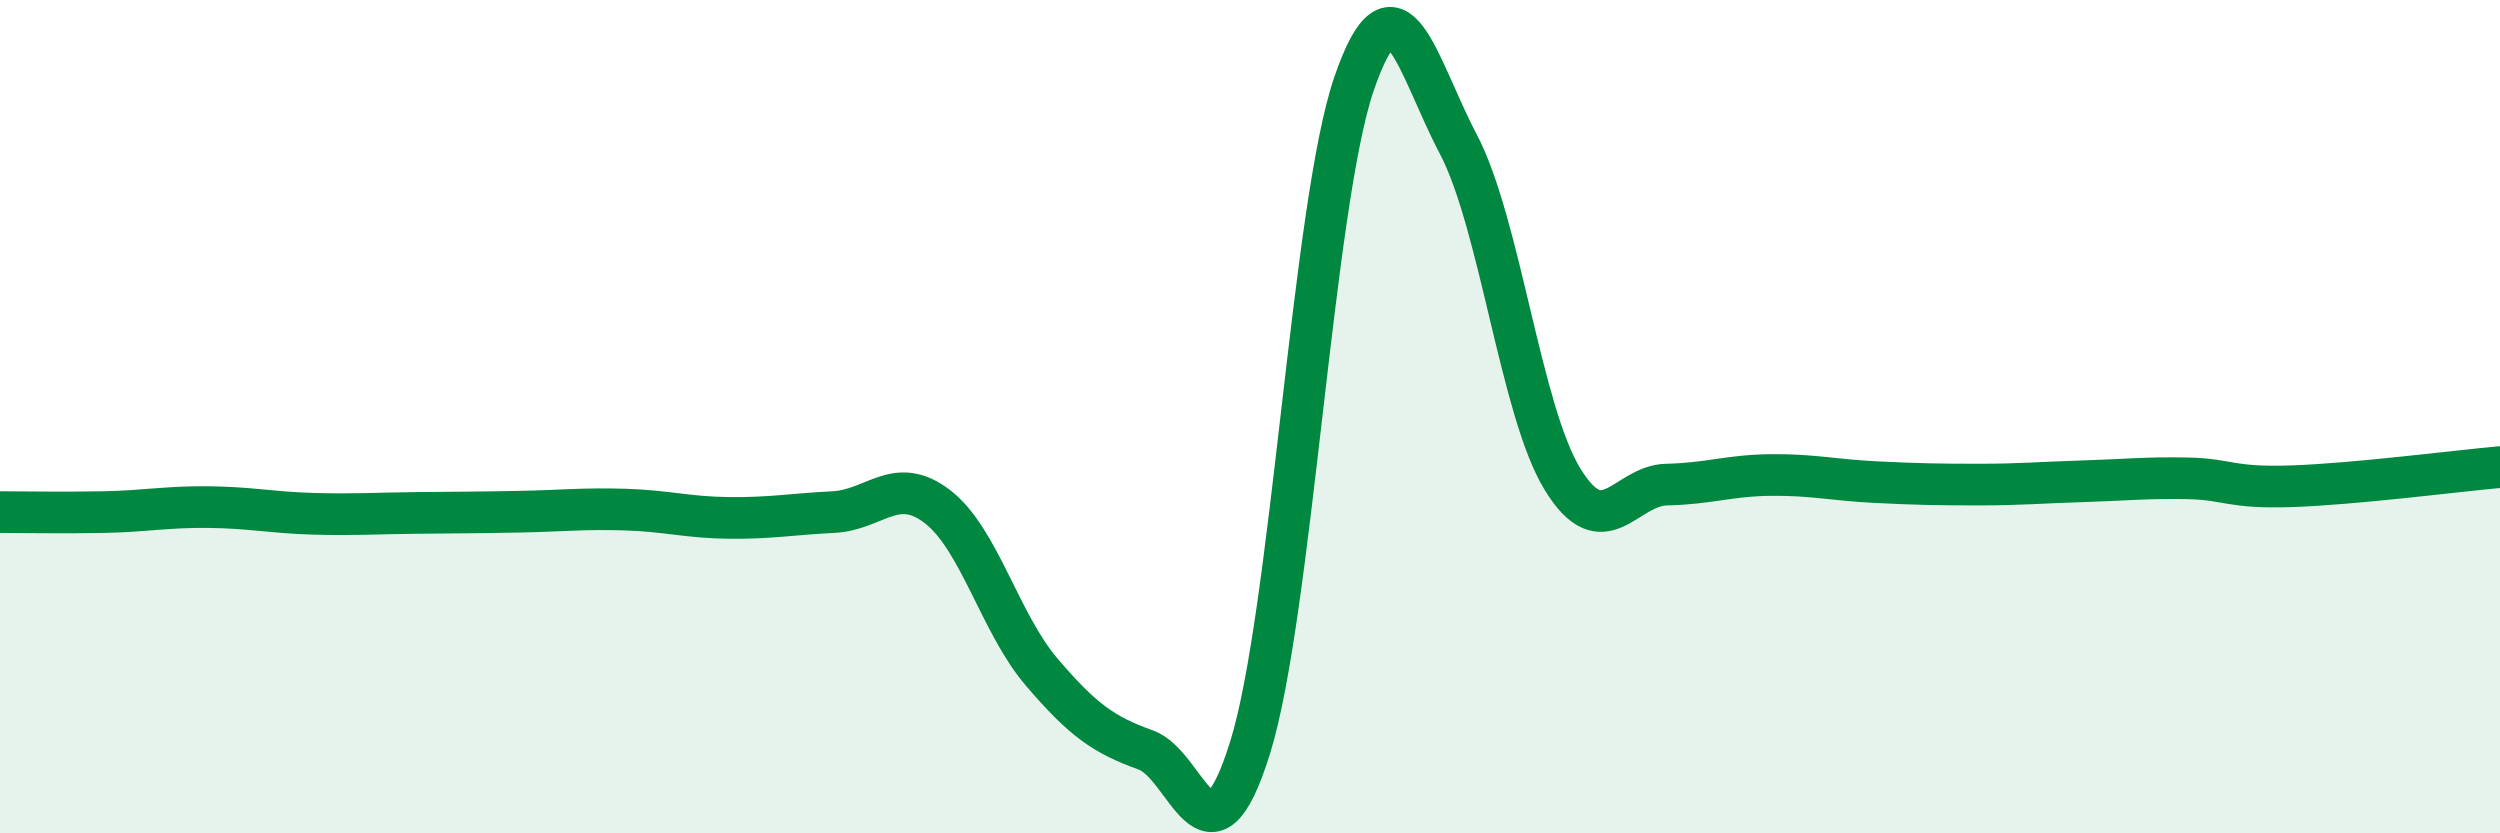
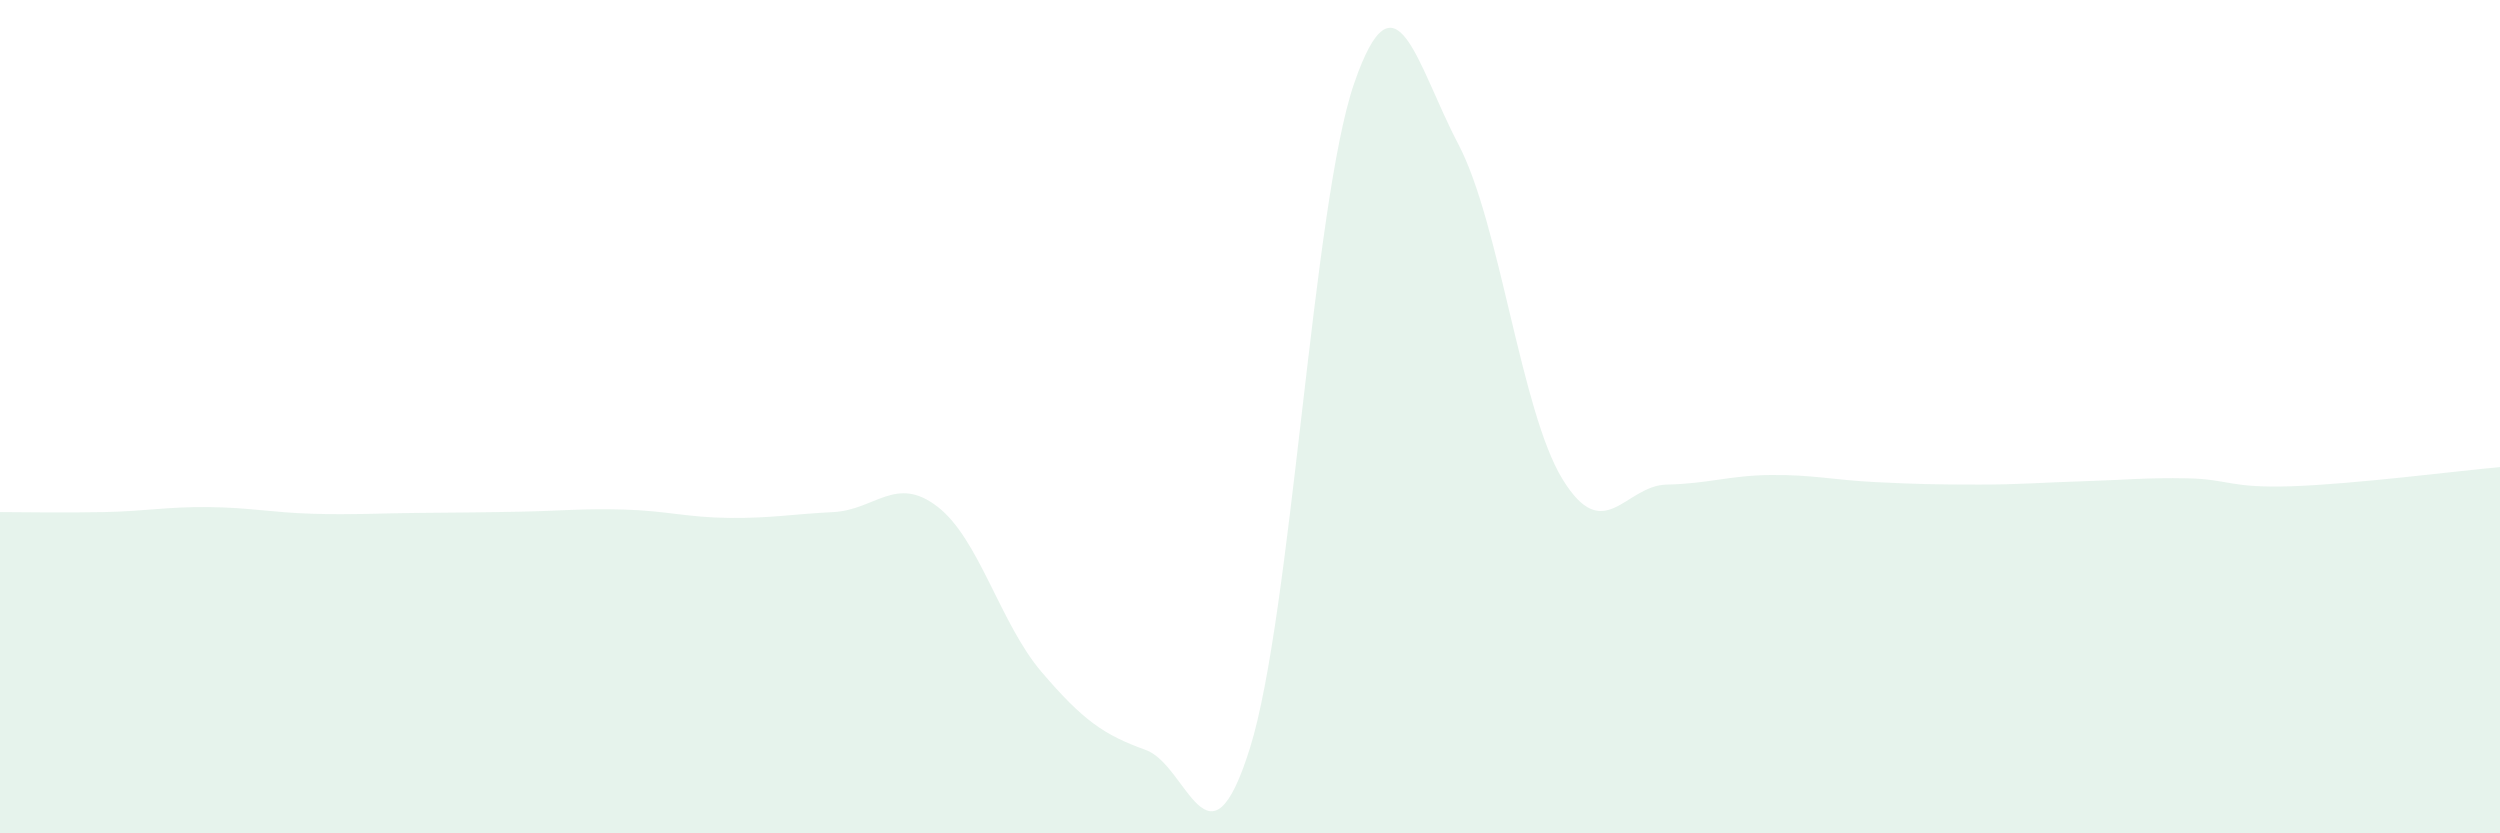
<svg xmlns="http://www.w3.org/2000/svg" width="60" height="20" viewBox="0 0 60 20">
-   <path d="M 0,12.29 C 0.5,12.29 1.5,12.31 2.5,12.29 C 3.5,12.27 4,12.16 5,12.17 C 6,12.18 6.5,12.3 7.5,12.33 C 8.5,12.36 9,12.32 10,12.31 C 11,12.3 11.5,12.3 12.5,12.28 C 13.5,12.26 14,12.2 15,12.23 C 16,12.26 16.5,12.42 17.5,12.43 C 18.5,12.44 19,12.34 20,12.29 C 21,12.24 21.5,11.39 22.5,12.16 C 23.5,12.93 24,14.96 25,16.13 C 26,17.3 26.5,17.64 27.5,18 C 28.5,18.36 29,21.15 30,17.95 C 31,14.75 31.5,4.9 32.5,2 C 33.5,-0.9 34,1.56 35,3.46 C 36,5.36 36.5,9.87 37.5,11.5 C 38.5,13.13 39,11.65 40,11.63 C 41,11.61 41.5,11.41 42.5,11.4 C 43.5,11.39 44,11.52 45,11.57 C 46,11.62 46.5,11.63 47.5,11.63 C 48.5,11.63 49,11.58 50,11.55 C 51,11.52 51.5,11.46 52.5,11.48 C 53.5,11.5 53.5,11.72 55,11.67 C 56.5,11.62 59,11.3 60,11.21L60 20L0 20Z" fill="#008740" opacity="0.1" stroke-linecap="round" stroke-linejoin="round" />
-   <path d="M 0,12.29 C 0.5,12.29 1.5,12.31 2.5,12.29 C 3.5,12.27 4,12.16 5,12.17 C 6,12.18 6.5,12.3 7.5,12.33 C 8.5,12.36 9,12.32 10,12.31 C 11,12.3 11.5,12.3 12.5,12.28 C 13.5,12.26 14,12.2 15,12.23 C 16,12.26 16.5,12.42 17.5,12.43 C 18.5,12.44 19,12.34 20,12.29 C 21,12.24 21.5,11.39 22.5,12.16 C 23.5,12.93 24,14.96 25,16.13 C 26,17.3 26.5,17.64 27.5,18 C 28.5,18.36 29,21.15 30,17.95 C 31,14.75 31.5,4.9 32.5,2 C 33.5,-0.9 34,1.56 35,3.46 C 36,5.36 36.5,9.87 37.5,11.5 C 38.5,13.13 39,11.65 40,11.63 C 41,11.61 41.5,11.41 42.5,11.4 C 43.5,11.39 44,11.52 45,11.57 C 46,11.62 46.5,11.63 47.5,11.63 C 48.5,11.63 49,11.58 50,11.55 C 51,11.52 51.5,11.46 52.5,11.48 C 53.5,11.5 53.5,11.72 55,11.67 C 56.5,11.62 59,11.3 60,11.21" stroke="#008740" stroke-width="1" fill="none" stroke-linecap="round" stroke-linejoin="round" />
+   <path d="M 0,12.29 C 0.5,12.29 1.5,12.31 2.5,12.29 C 3.5,12.27 4,12.16 5,12.17 C 6,12.18 6.5,12.3 7.5,12.33 C 8.5,12.36 9,12.32 10,12.31 C 11,12.3 11.5,12.3 12.5,12.28 C 13.5,12.26 14,12.2 15,12.23 C 16,12.26 16.5,12.42 17.5,12.43 C 18.5,12.44 19,12.34 20,12.29 C 21,12.24 21.5,11.39 22.5,12.16 C 23.5,12.93 24,14.96 25,16.13 C 26,17.3 26.5,17.64 27.5,18 C 28.5,18.36 29,21.15 30,17.95 C 31,14.75 31.5,4.9 32.5,2 C 33.5,-0.9 34,1.56 35,3.46 C 36,5.36 36.5,9.87 37.5,11.5 C 38.5,13.13 39,11.65 40,11.63 C 41,11.61 41.5,11.41 42.5,11.4 C 43.5,11.39 44,11.52 45,11.57 C 46,11.62 46.5,11.63 47.5,11.63 C 48.5,11.63 49,11.58 50,11.55 C 51,11.52 51.5,11.46 52.5,11.48 C 53.5,11.5 53.5,11.72 55,11.67 C 56.5,11.62 59,11.3 60,11.21L60 20L0 20" fill="#008740" opacity="0.1" stroke-linecap="round" stroke-linejoin="round" />
</svg>